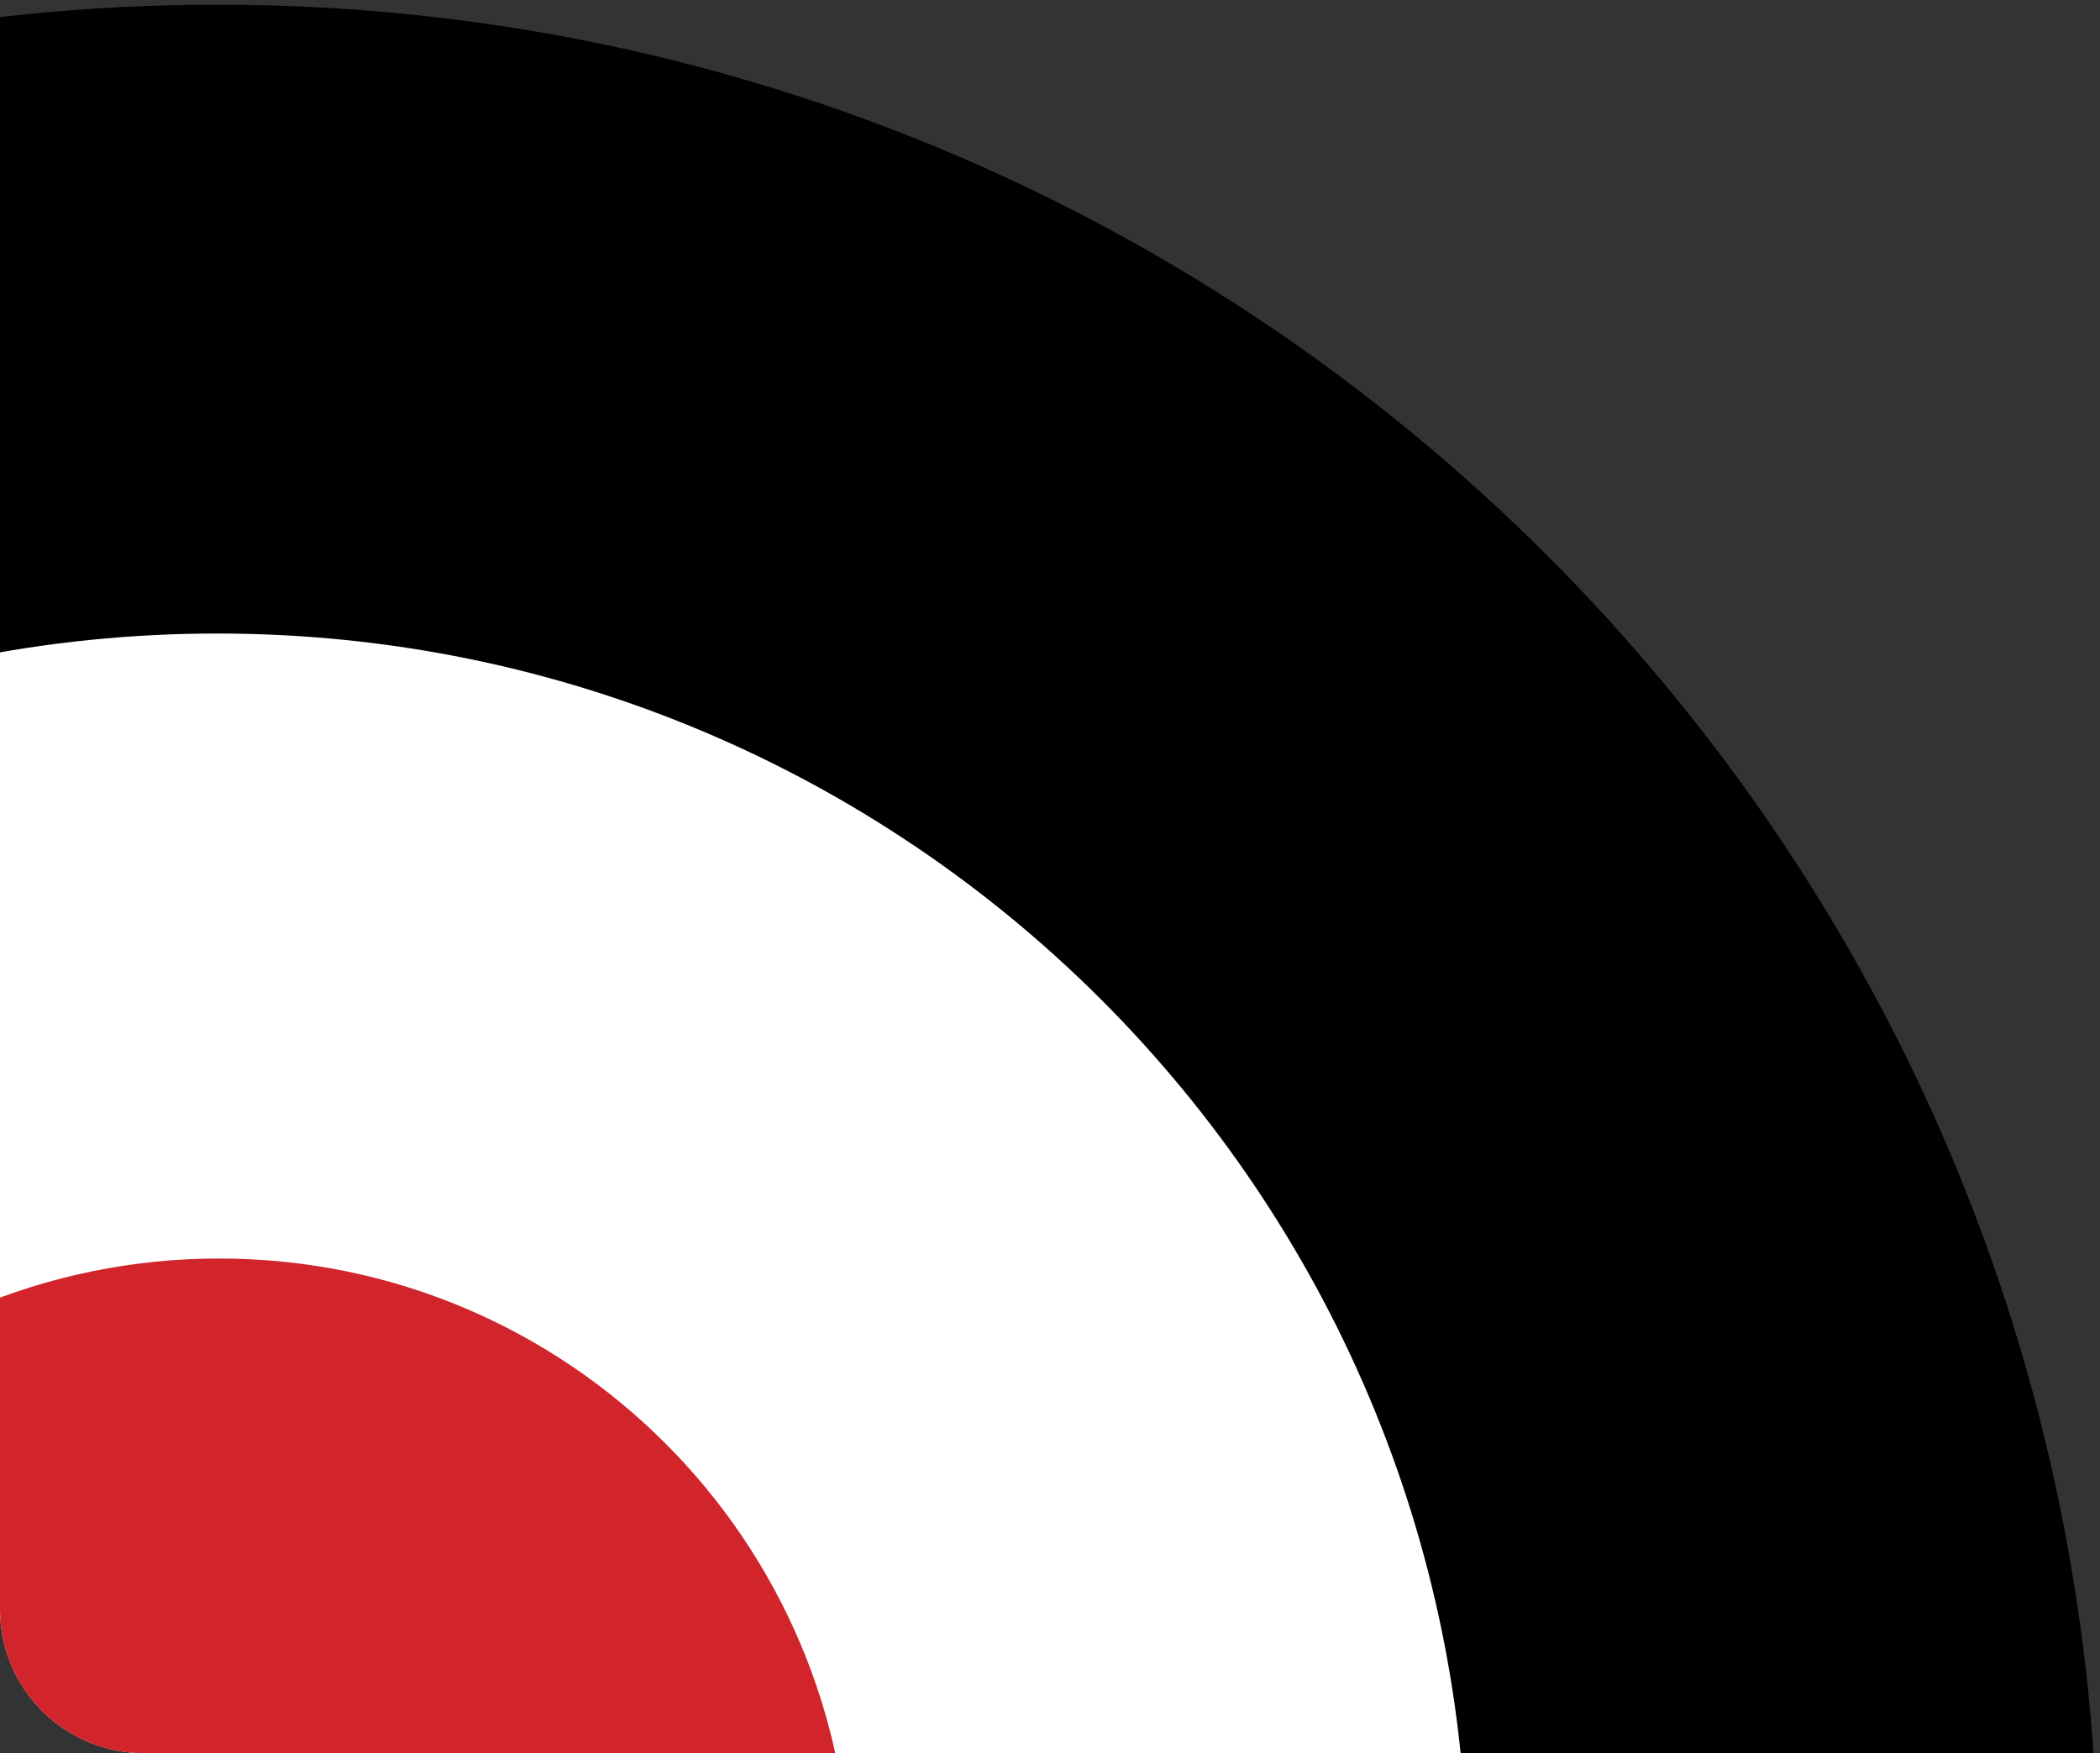
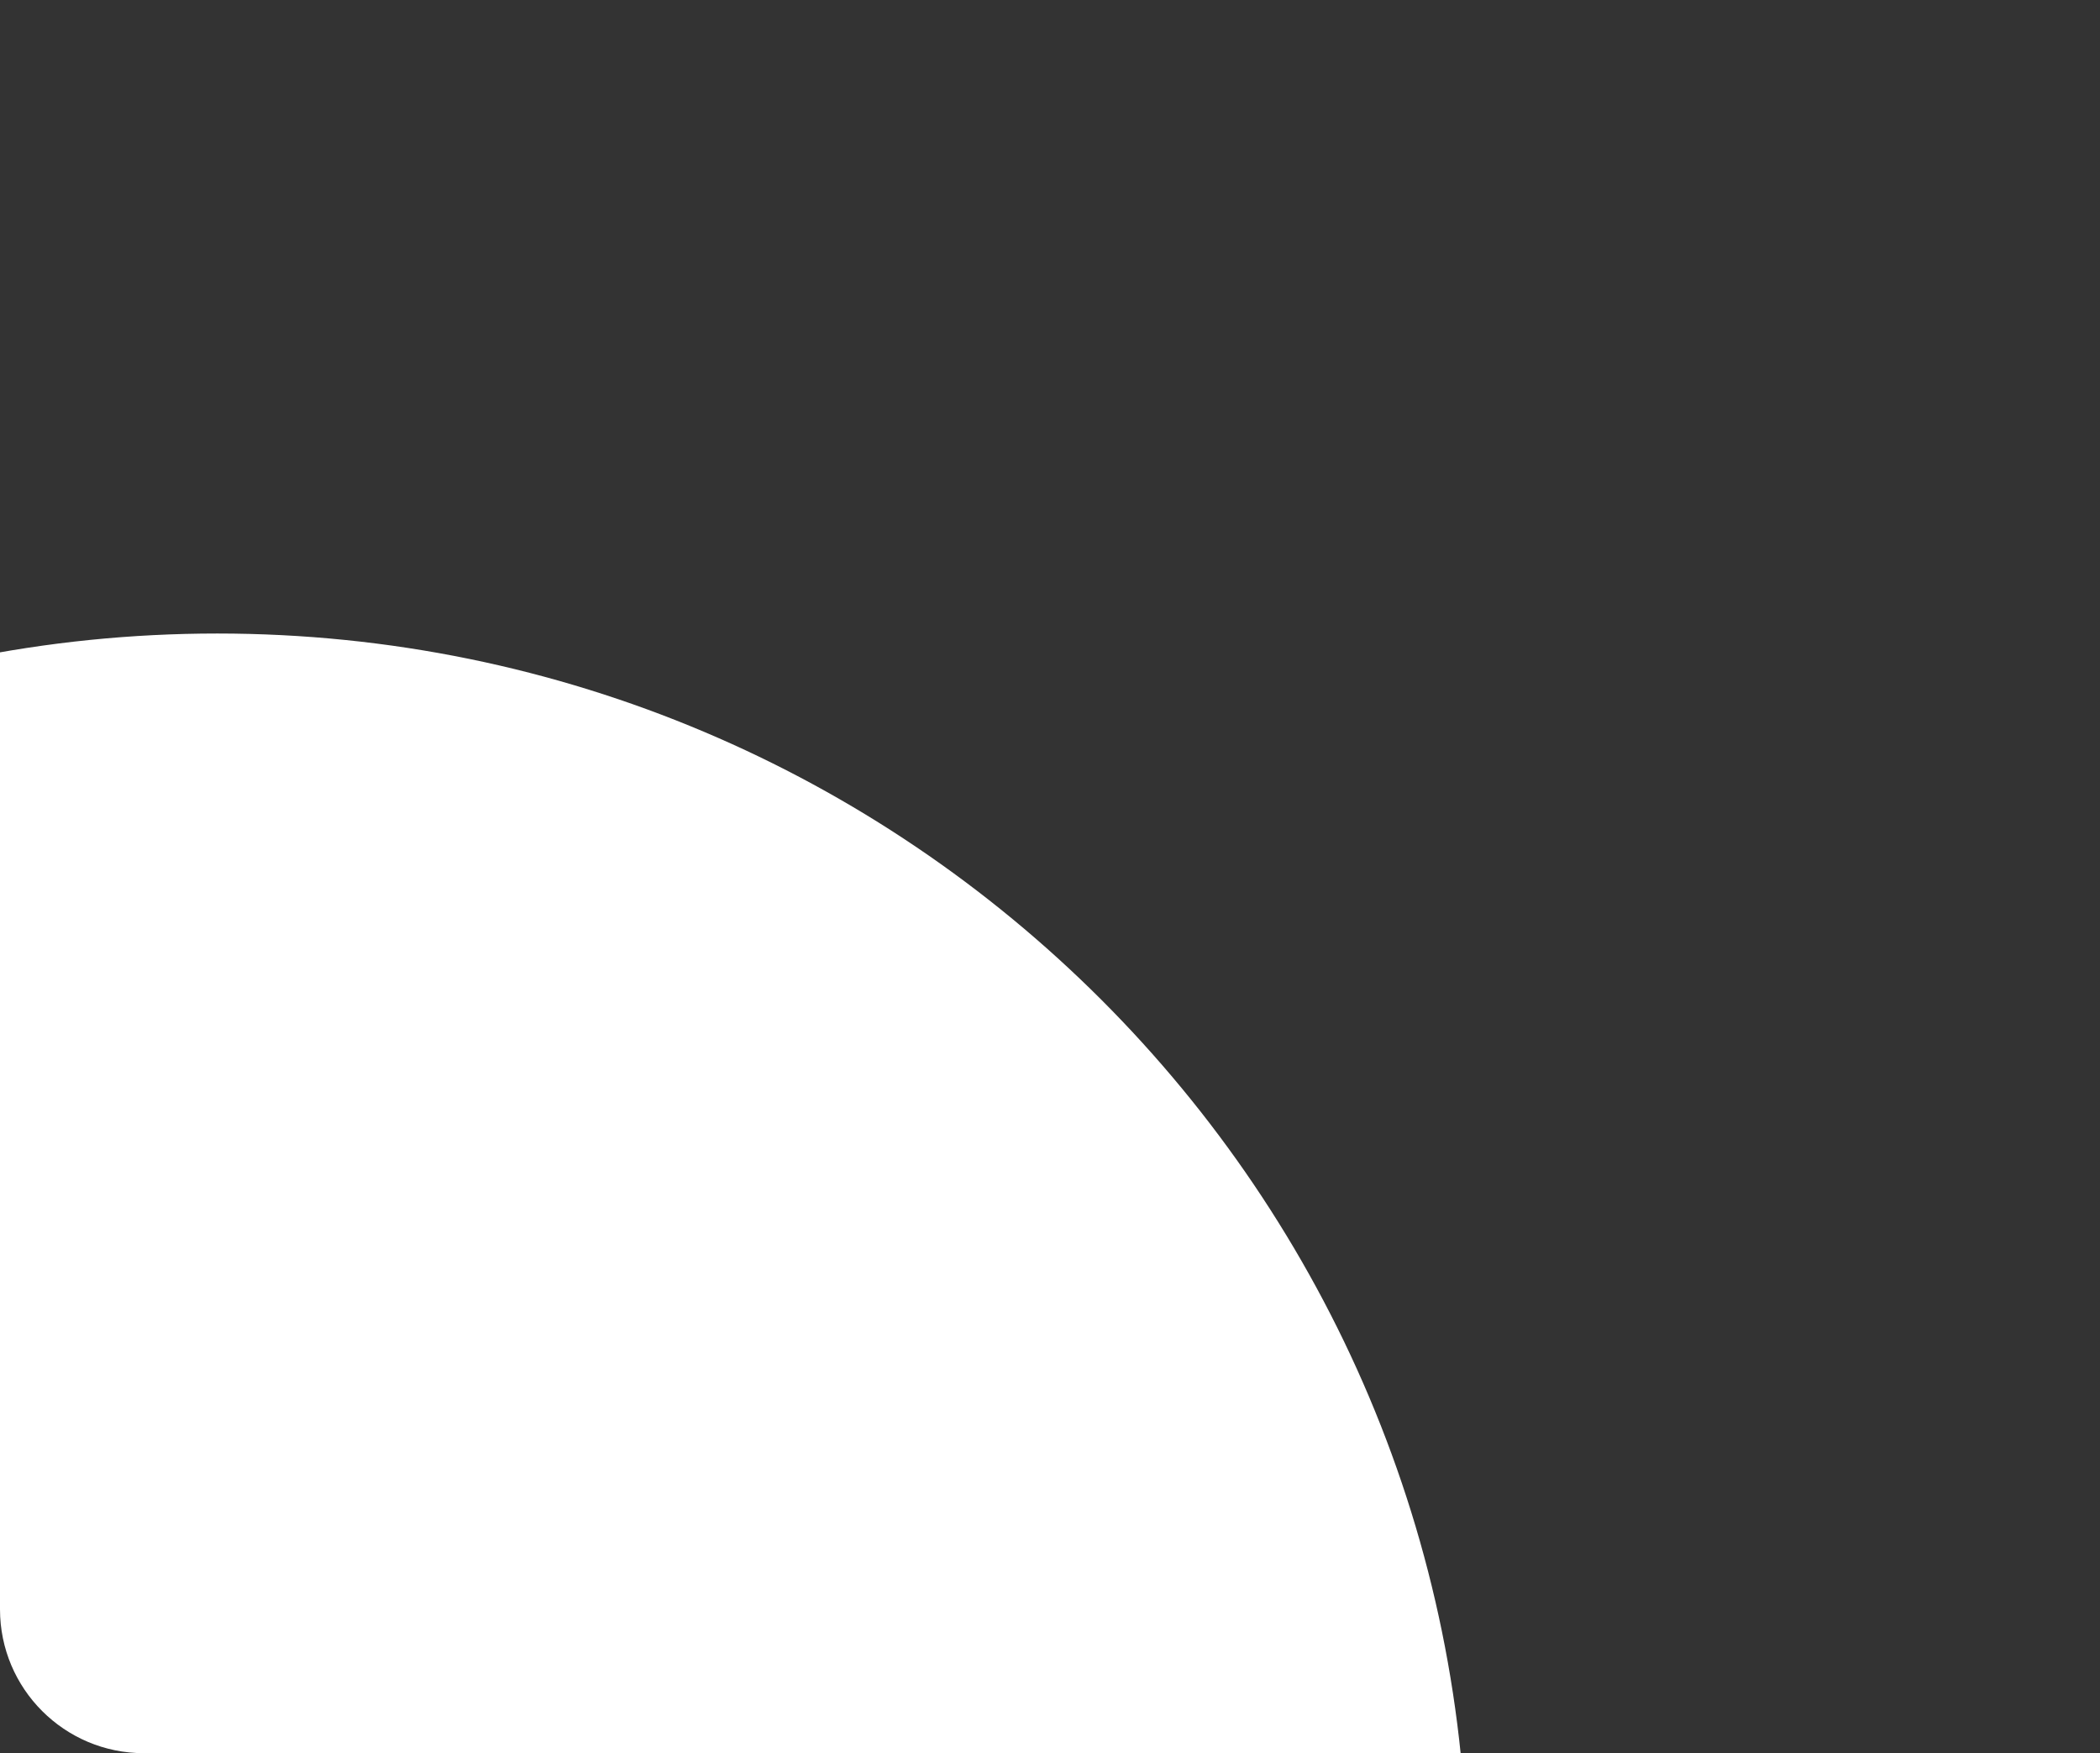
<svg xmlns="http://www.w3.org/2000/svg" width="321" height="268" viewBox="0 0 321 268" fill="none">
  <rect x="0" y="0" width="321" height="268" fill="#333333" stroke="none" />
  <g clip-path="url(#clip0_50_1277)">
-     <path d="M33.211 575.714C191.993 575.714 320.711 446.996 320.711 288.214C320.711 129.432 191.993 0.714 33.211 0.714C-125.571 0.714 -254.289 129.432 -254.289 288.214C-254.289 446.996 -125.571 575.714 33.211 575.714Z" fill="black" />
    <path d="M33.218 478.996C138.747 478.996 224.295 393.448 224.295 287.919C224.295 182.39 138.747 96.842 33.218 96.842C-72.311 96.842 -157.859 182.39 -157.859 287.919C-157.859 393.448 -72.311 478.996 33.218 478.996Z" fill="white" />
-     <path d="M33.509 385.227C86.762 385.227 129.932 342.057 129.932 288.804C129.932 235.551 86.762 192.381 33.509 192.381C-19.744 192.381 -62.914 235.551 -62.914 288.804C-62.914 342.057 -19.744 385.227 33.509 385.227Z" fill="#D1242B" />
  </g>
  <defs>
    <clipPath id="clip0_50_1277">
      <path d="M0 0H321V268H22C9.85 268 0 258.15 0 246V0Z" fill="white" />
    </clipPath>
  </defs>
</svg>